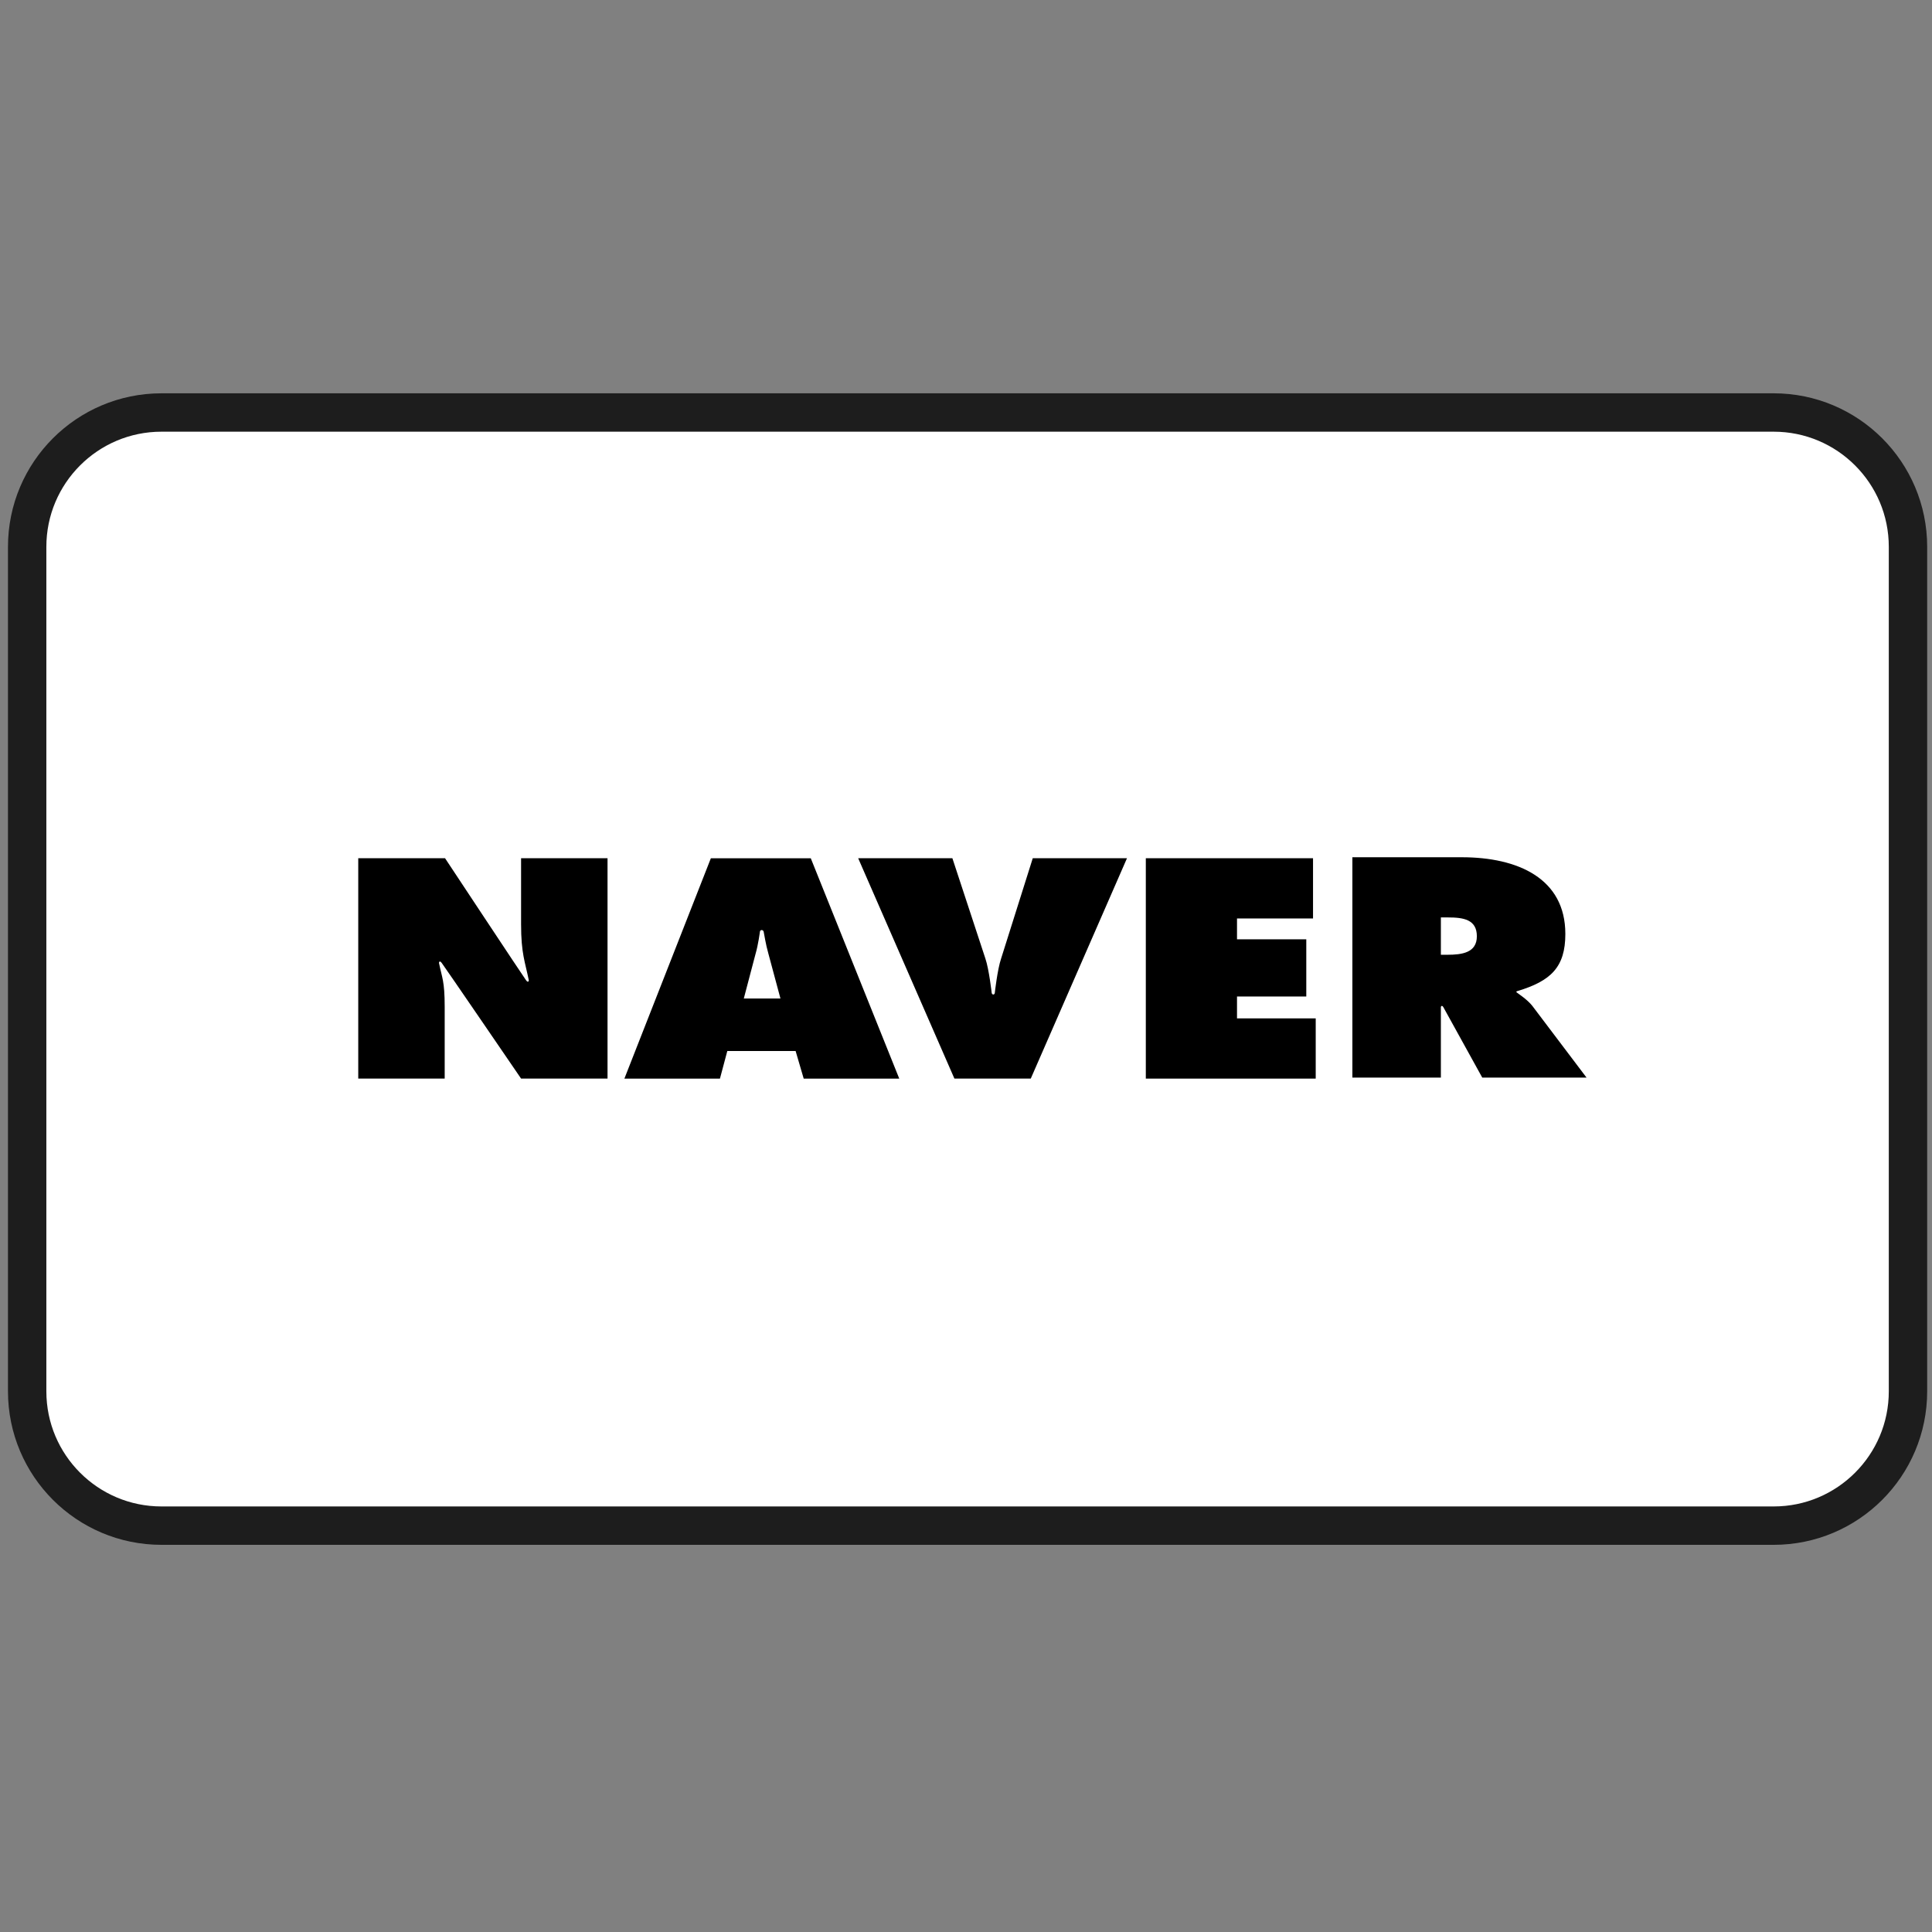
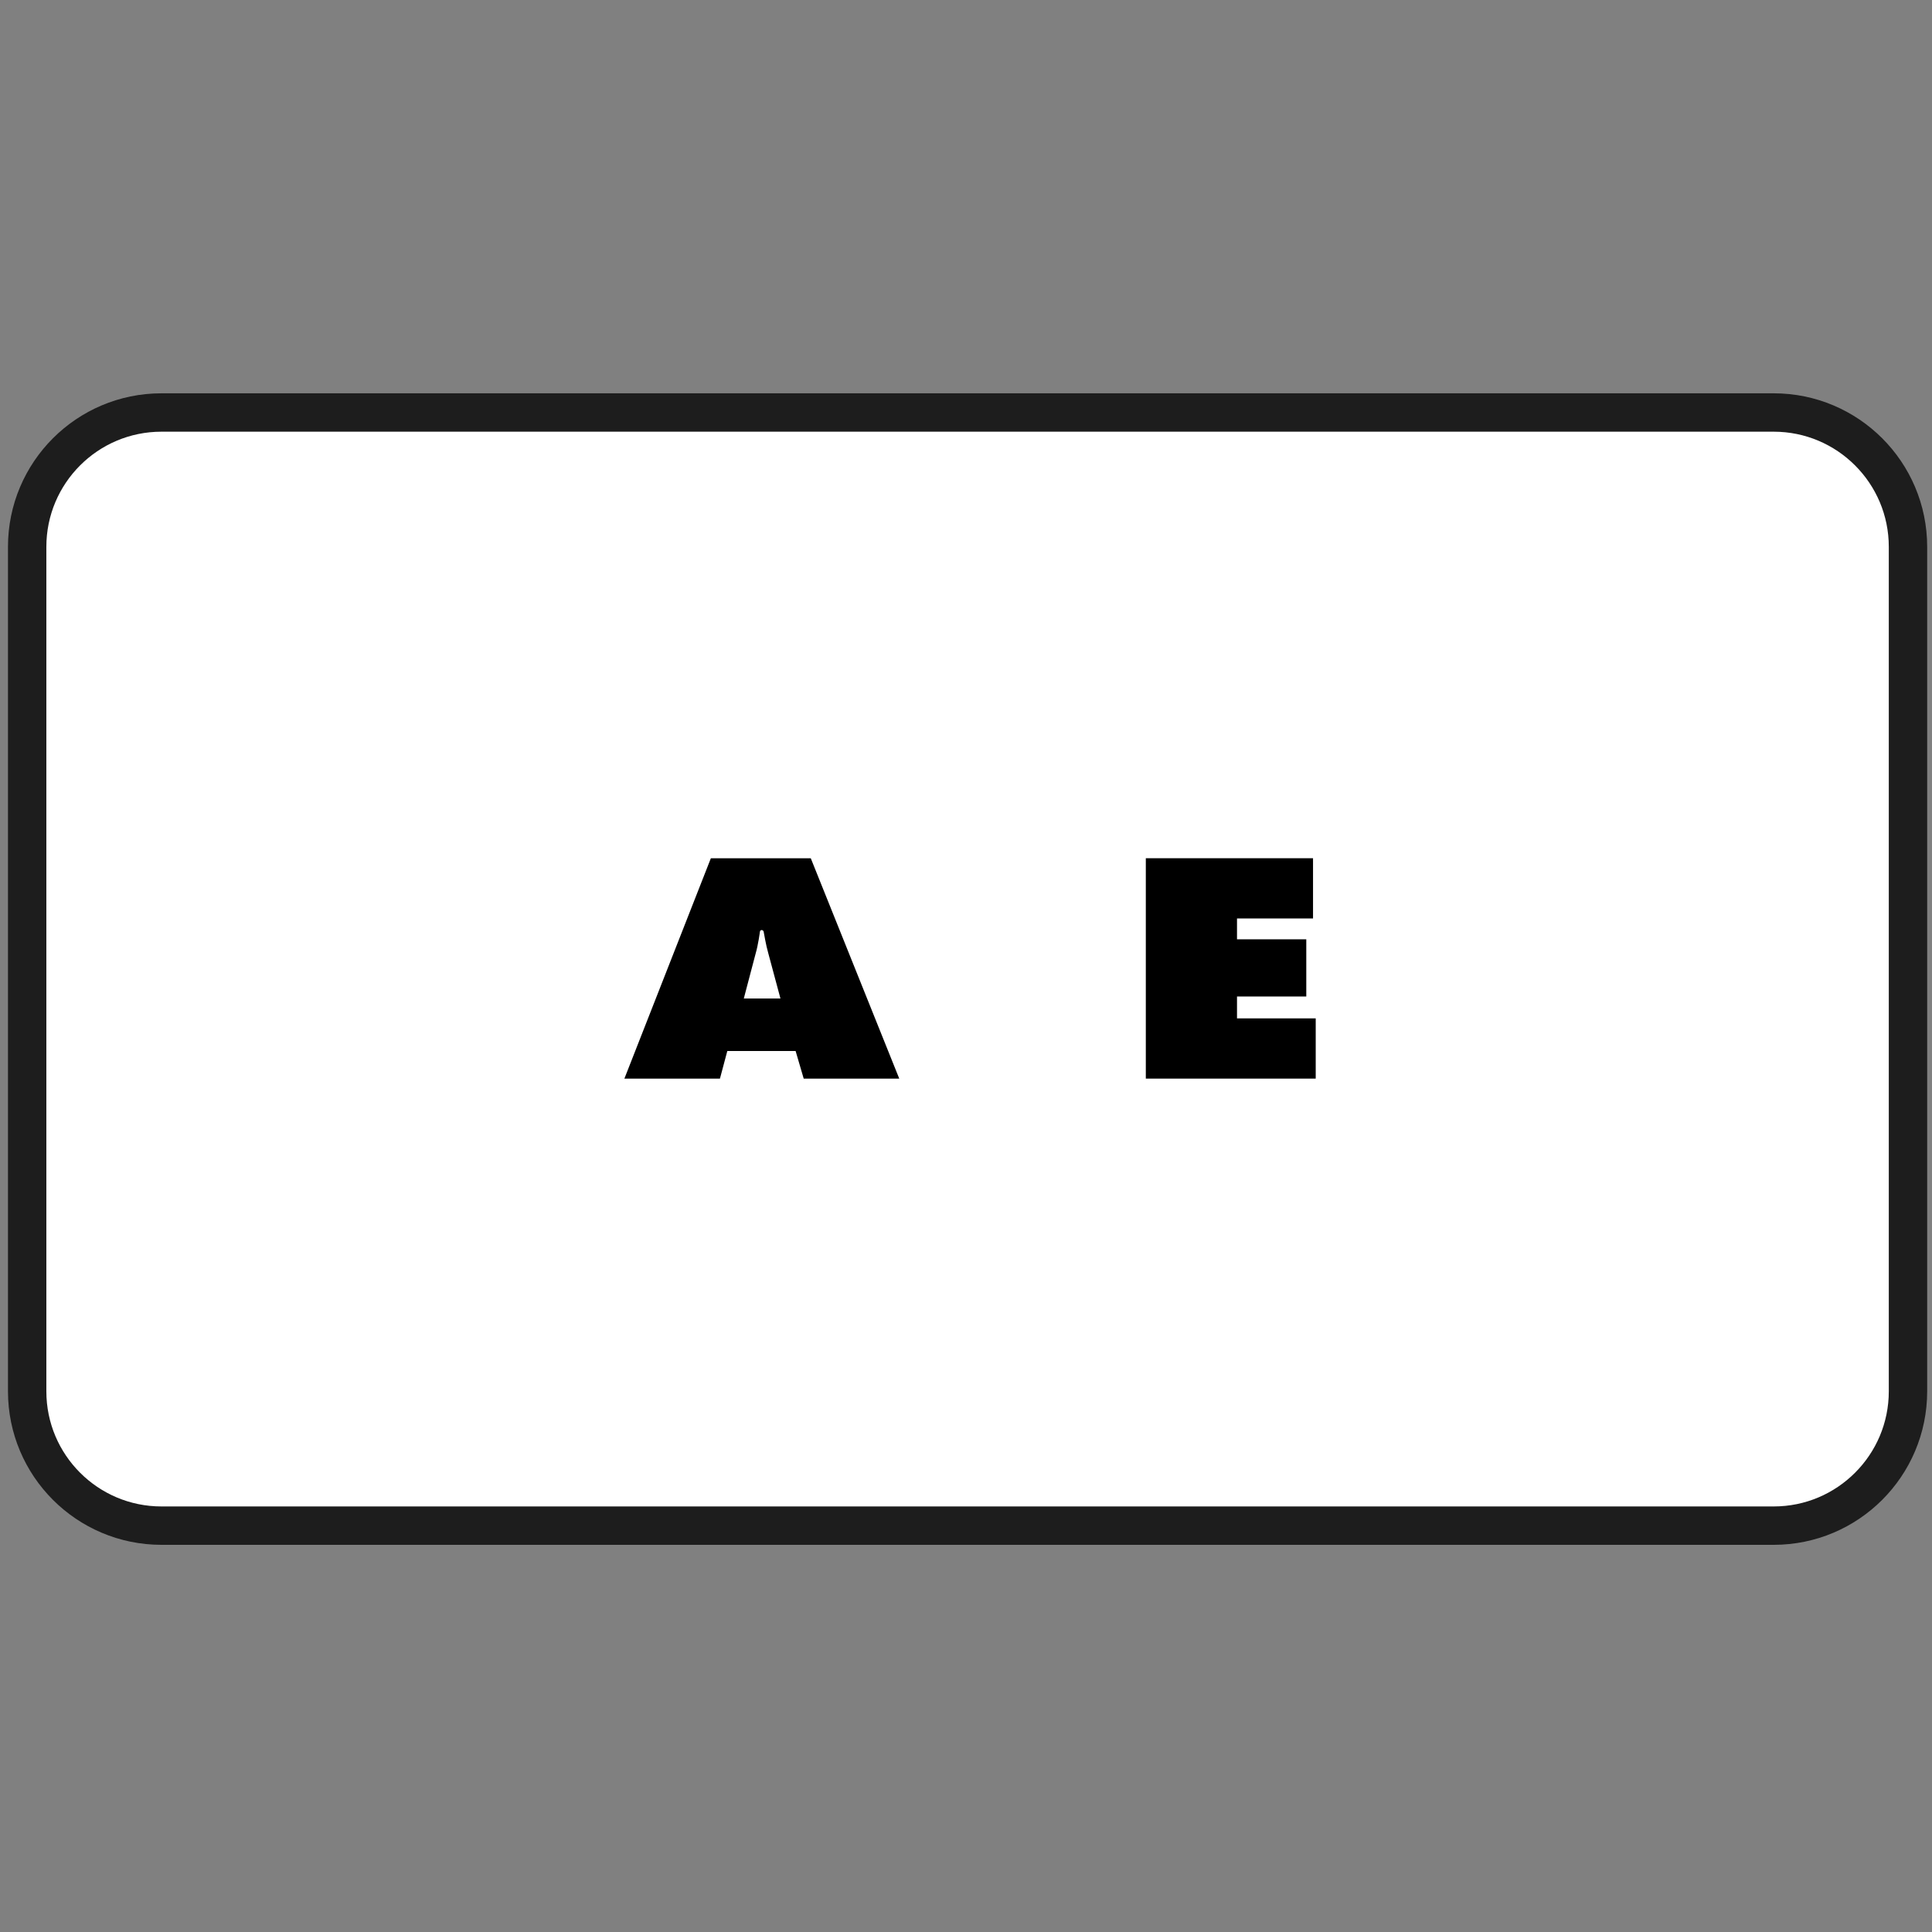
<svg xmlns="http://www.w3.org/2000/svg" width="151" height="151" viewBox="0 0 151 151" fill="none">
  <rect x="0" y="0" width="151" height="151" fill="#808080" stroke="none" />
  <path d="M138.623 32.24H12.623C6.824 32.24 2.123 36.941 2.123 42.74V108.74C2.123 114.539 6.824 119.24 12.623 119.24H138.623C144.422 119.24 149.123 114.539 149.123 108.74V42.74C149.123 36.941 144.422 32.24 138.623 32.24Z" fill="white" stroke="#1D1D1D" stroke-width="3" />
-   <path d="M28 67.077H34.784C34.784 67.077 40.938 76.384 41.121 76.623C41.305 76.859 41.331 76.623 41.331 76.623C41.042 75.177 40.726 74.545 40.726 72.231V67.077H47.483V84.299H40.726C40.726 84.299 34.705 75.49 34.519 75.254C34.336 75.017 34.309 75.254 34.309 75.254C34.546 76.437 34.756 76.647 34.756 78.698V84.299H28V67.077Z" fill="black" />
  <path d="M58.133 78.042L59.054 74.545C59.264 73.834 59.395 72.809 59.395 72.809C59.421 72.651 59.631 72.651 59.684 72.809C59.736 73.045 59.841 73.782 60.051 74.519L60.998 78.042H58.133ZM56.845 82.144H62.183L62.815 84.301H70.283L63.368 67.079H55.559L48.801 84.301H56.269L56.845 82.144Z" fill="black" />
-   <path d="M88.082 67.077L80.562 84.299H74.594L67.073 67.077H74.436L77.013 74.912C77.301 75.754 77.511 77.62 77.511 77.62C77.564 77.778 77.721 77.751 77.748 77.62C77.748 77.62 77.957 75.752 78.246 74.912L80.718 67.077H88.082Z" fill="black" />
  <path d="M89.554 67.077H102.623V71.785H96.681V73.414H102.096V77.884H96.681V79.594H102.833V84.301H89.554V67.077Z" fill="black" />
-   <path d="M112.615 71.704H113.166C114.376 71.704 115.427 71.862 115.427 73.176C115.427 74.464 114.271 74.622 113.114 74.622H112.615V71.704ZM105.7 84.222H112.615V78.7C112.615 78.7 112.668 78.516 112.799 78.7L115.849 84.222H124L119.766 78.621C119.373 78.123 118.714 77.701 118.583 77.596C118.426 77.491 118.583 77.464 118.583 77.464C121.212 76.675 122.343 75.597 122.343 72.994C122.343 68.656 118.636 67 114.244 67H105.698V84.222H105.7Z" fill="black" />
</svg>